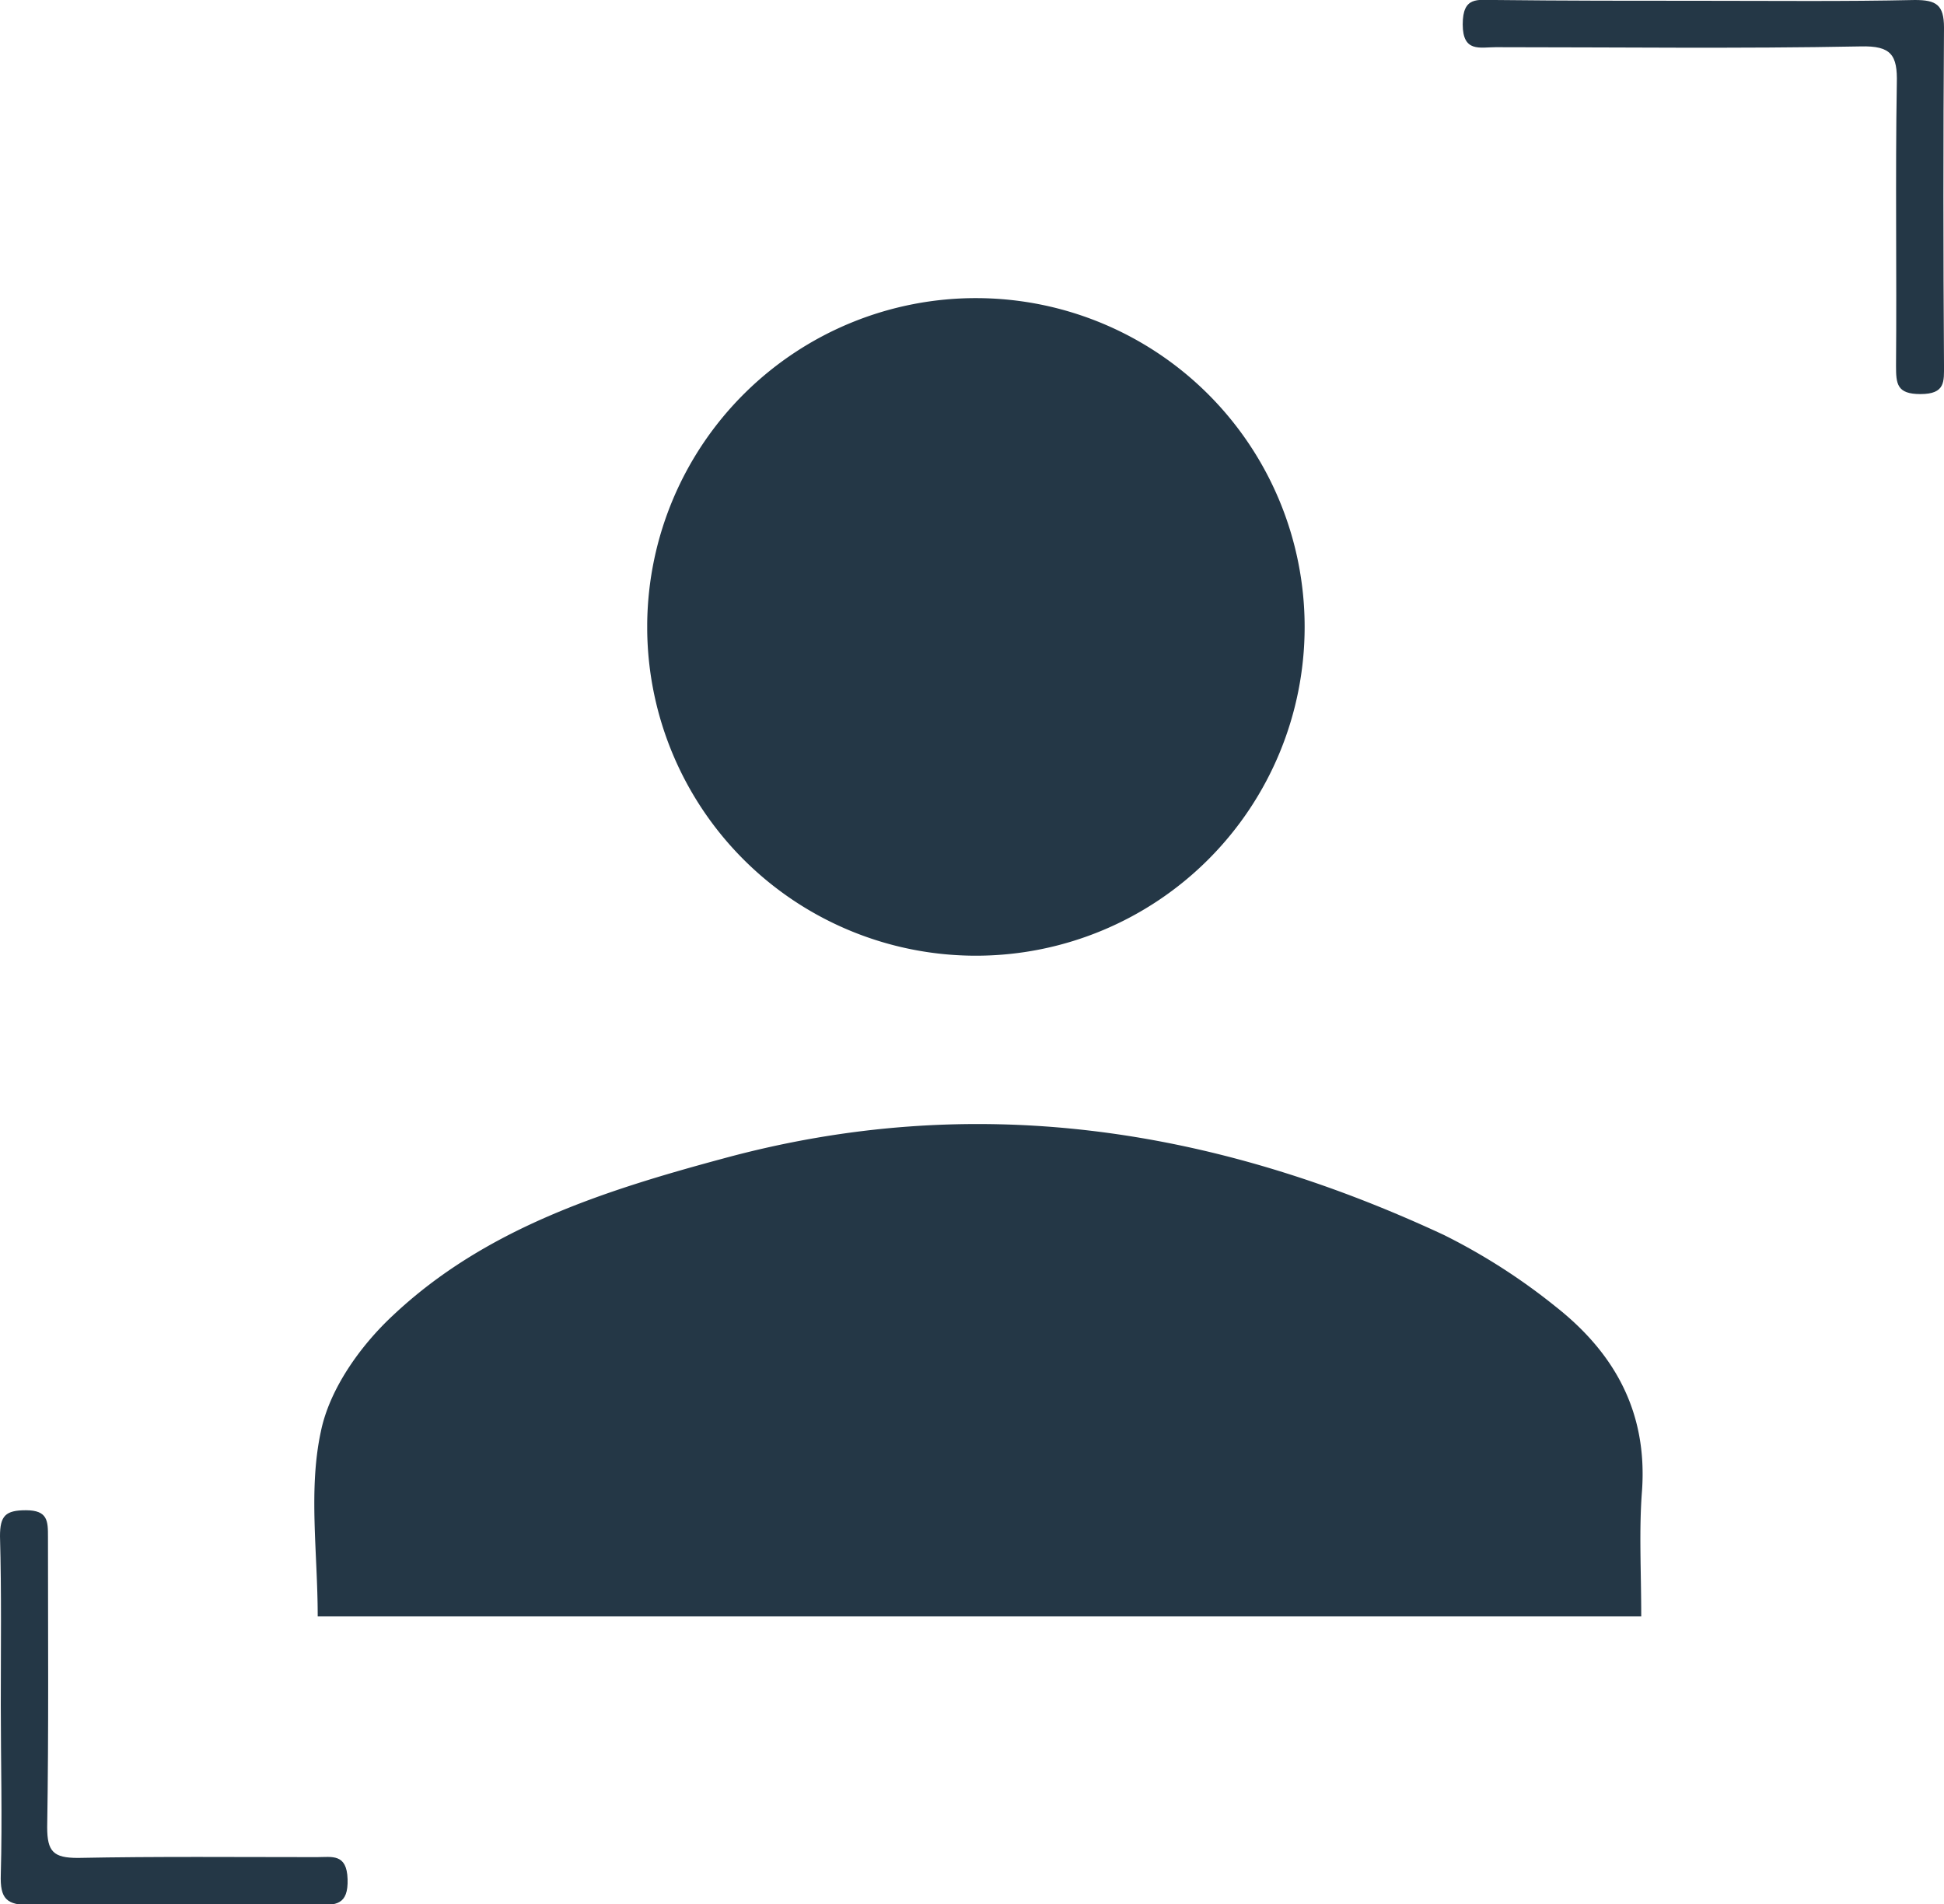
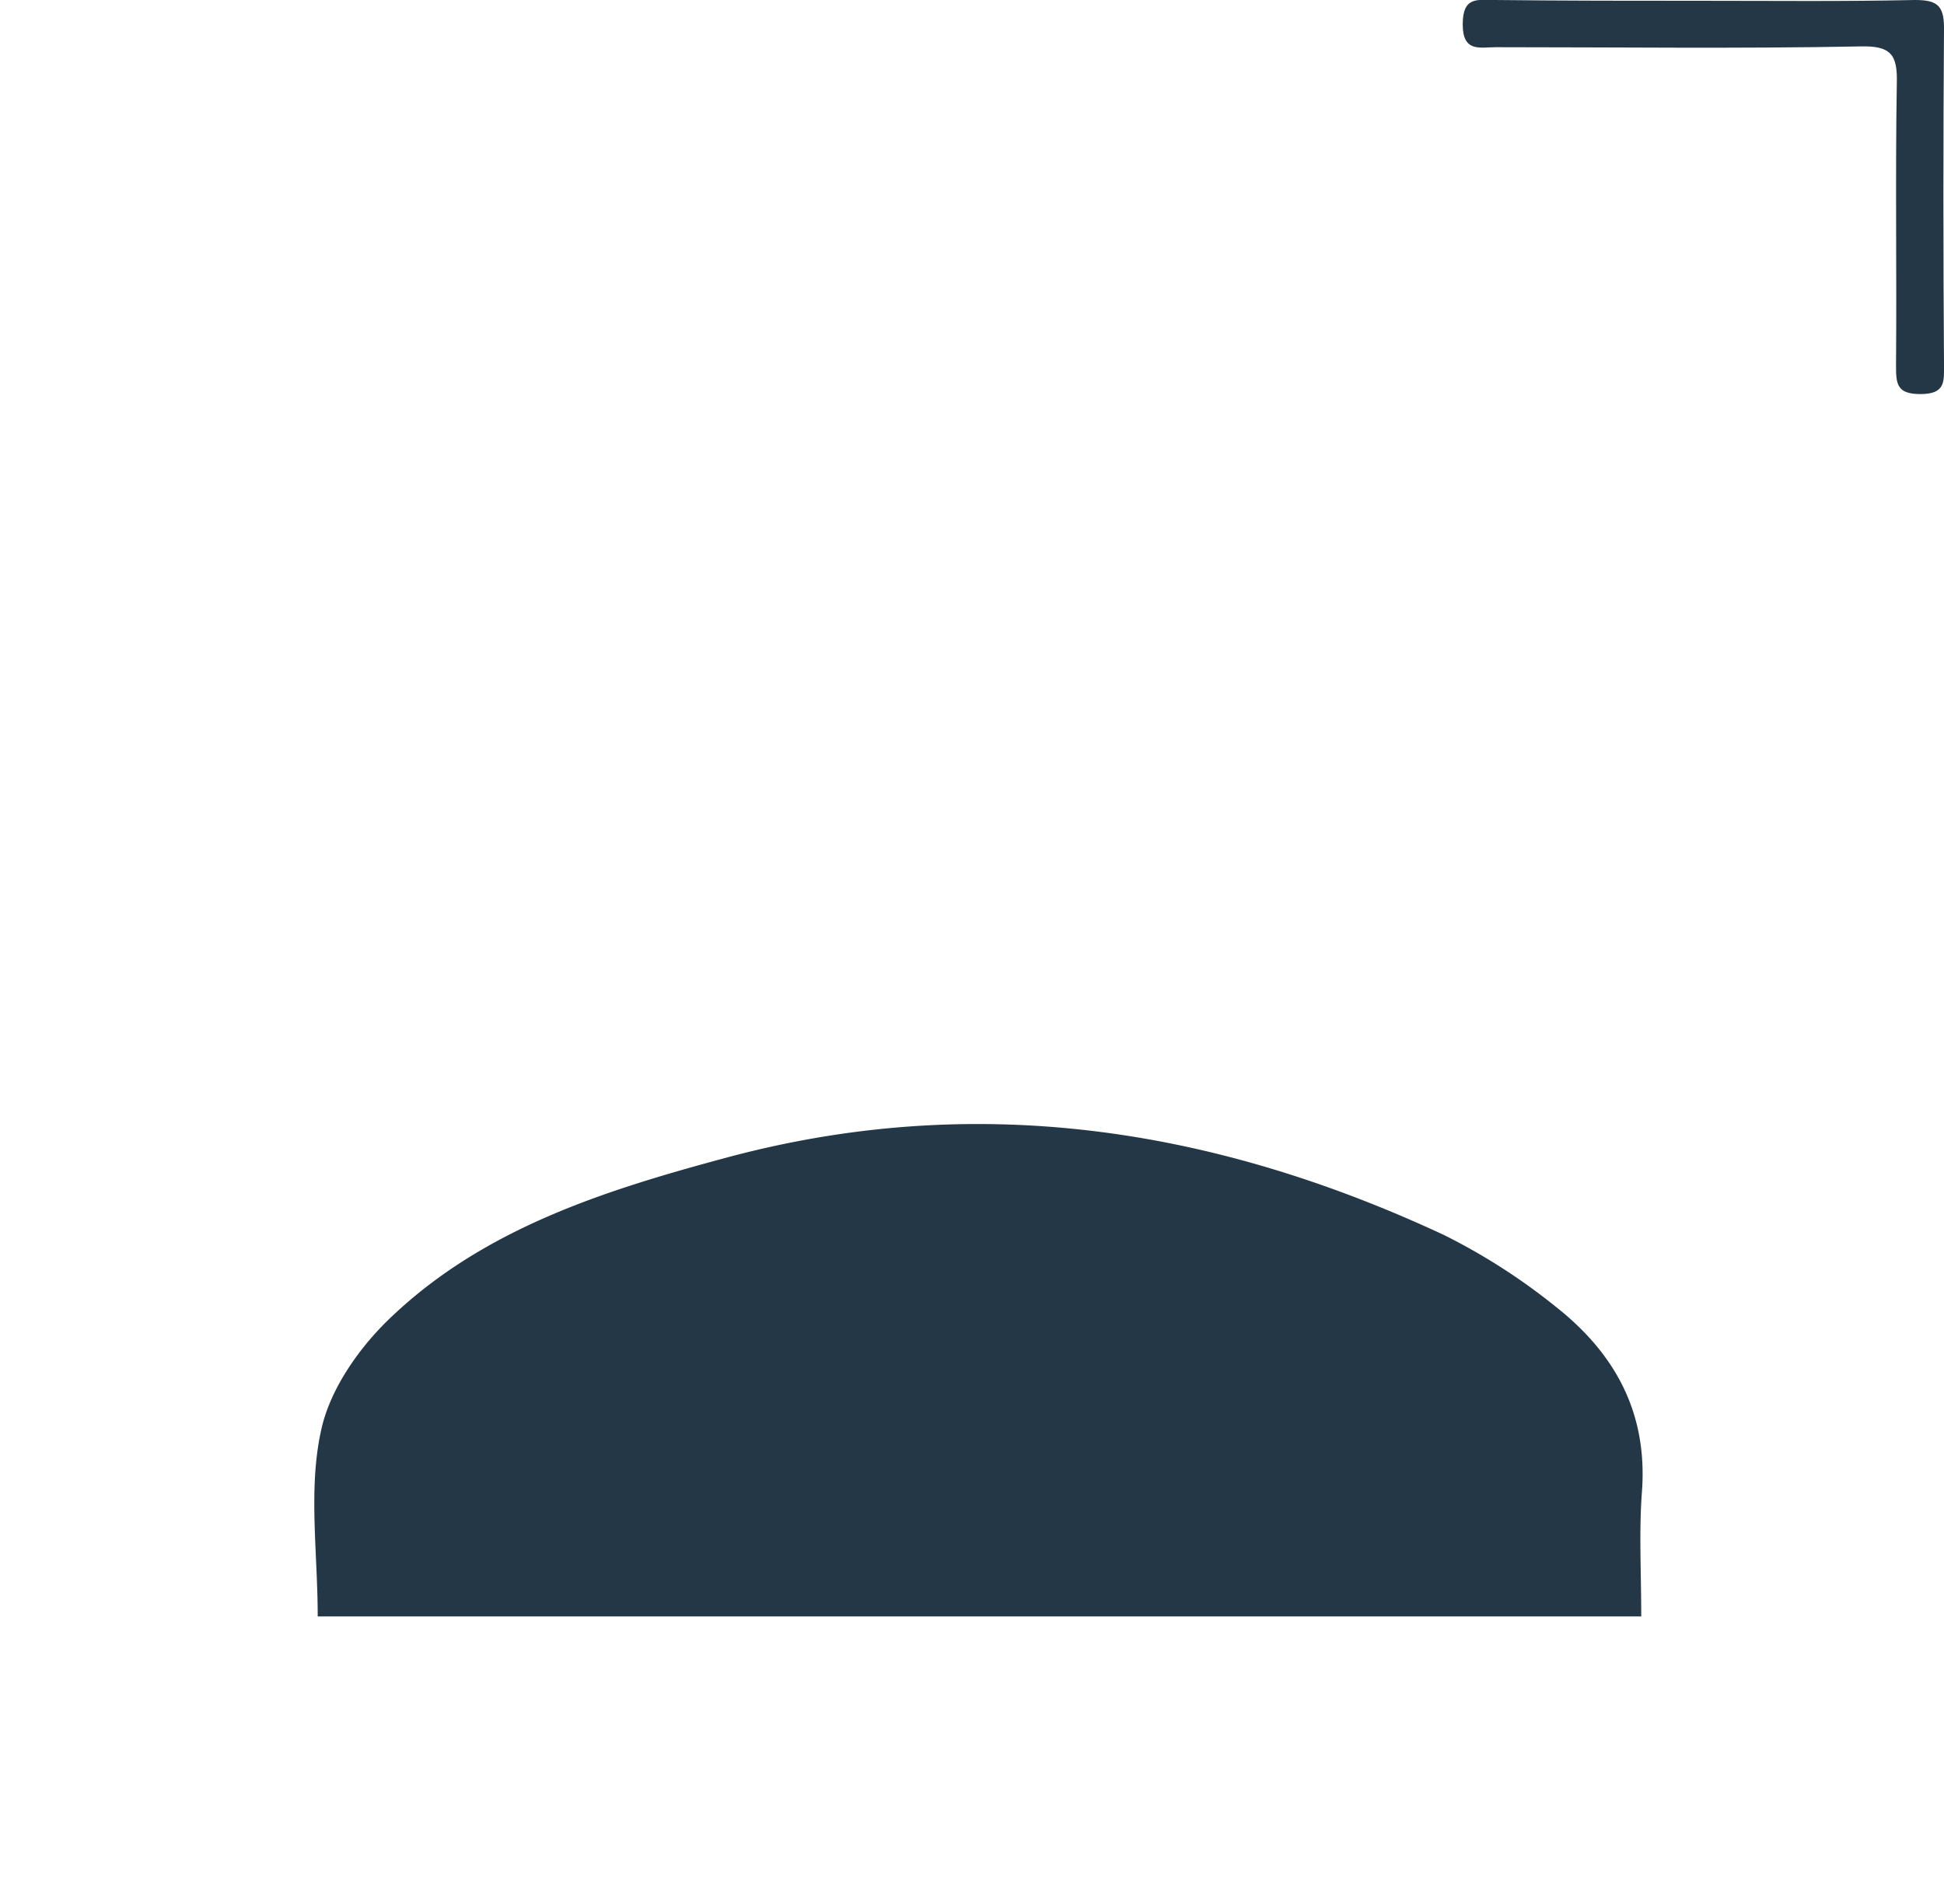
<svg xmlns="http://www.w3.org/2000/svg" id="Capa_1" data-name="Capa 1" viewBox="0 0 247.2 242.1">
  <defs>
    <style>.cls-1{fill:#243746;}</style>
  </defs>
  <title>icon-personas-01</title>
  <g id="Capa_3" data-name="Capa 3">
    <path class="cls-1" d="M216.5.1c9,0,18,.1,27-.1,2.7,0,3.7.6,3.7,3.5q-.15,21.45,0,42.9c0,2.1.2,3.7-3,3.7-3,0-3.1-1.3-3.1-3.6.1-12-.1-24,.1-35.9.1-3.6-.7-4.8-4.6-4.7-15.5.3-31,.1-46.4.1-2,0-4.2.7-4.2-2.9S187.9,0,190.1,0C198.9.1,207.7.1,216.5.1Z" />
-     <path class="cls-1" d="M.1,216.8c0-7.1.1-14.3-.1-21.5,0-2.6.7-3.3,3.3-3.3,2.8,0,2.8,1.4,2.8,3.4,0,12.3.1,24.6-.1,36.9,0,3.1.8,3.9,3.9,3.9,10.1-.2,20.3-.1,30.4-.1,1.9,0,3.8-.5,3.9,2.8s-1.5,3.3-3.9,3.3c-12.1-.1-24.3-.1-36.4,0-3.1,0-3.9-.8-3.8-3.9C.3,231.1.1,224,.1,216.8Z" />
  </g>
  <g id="Capa_4" data-name="Capa 4">
    <path class="cls-1" d="M208.7,205.5H40.4c0-8.1-1.2-16.1.4-23.5,1.1-5.4,5-10.9,9.2-14.8,11.7-11,26.7-15.8,41.9-19.9,31.9-8.7,62.3-4,91.7,9.7a78,78,0,0,1,14.2,9.1c7.5,5.9,11.7,13.4,11,23.4C208.4,194.6,208.7,199.7,208.7,205.5Z" />
-     <path class="cls-1" d="M82.3,79.3a41.8,41.8,0,1,1,0,.8Z" />
  </g>
</svg>